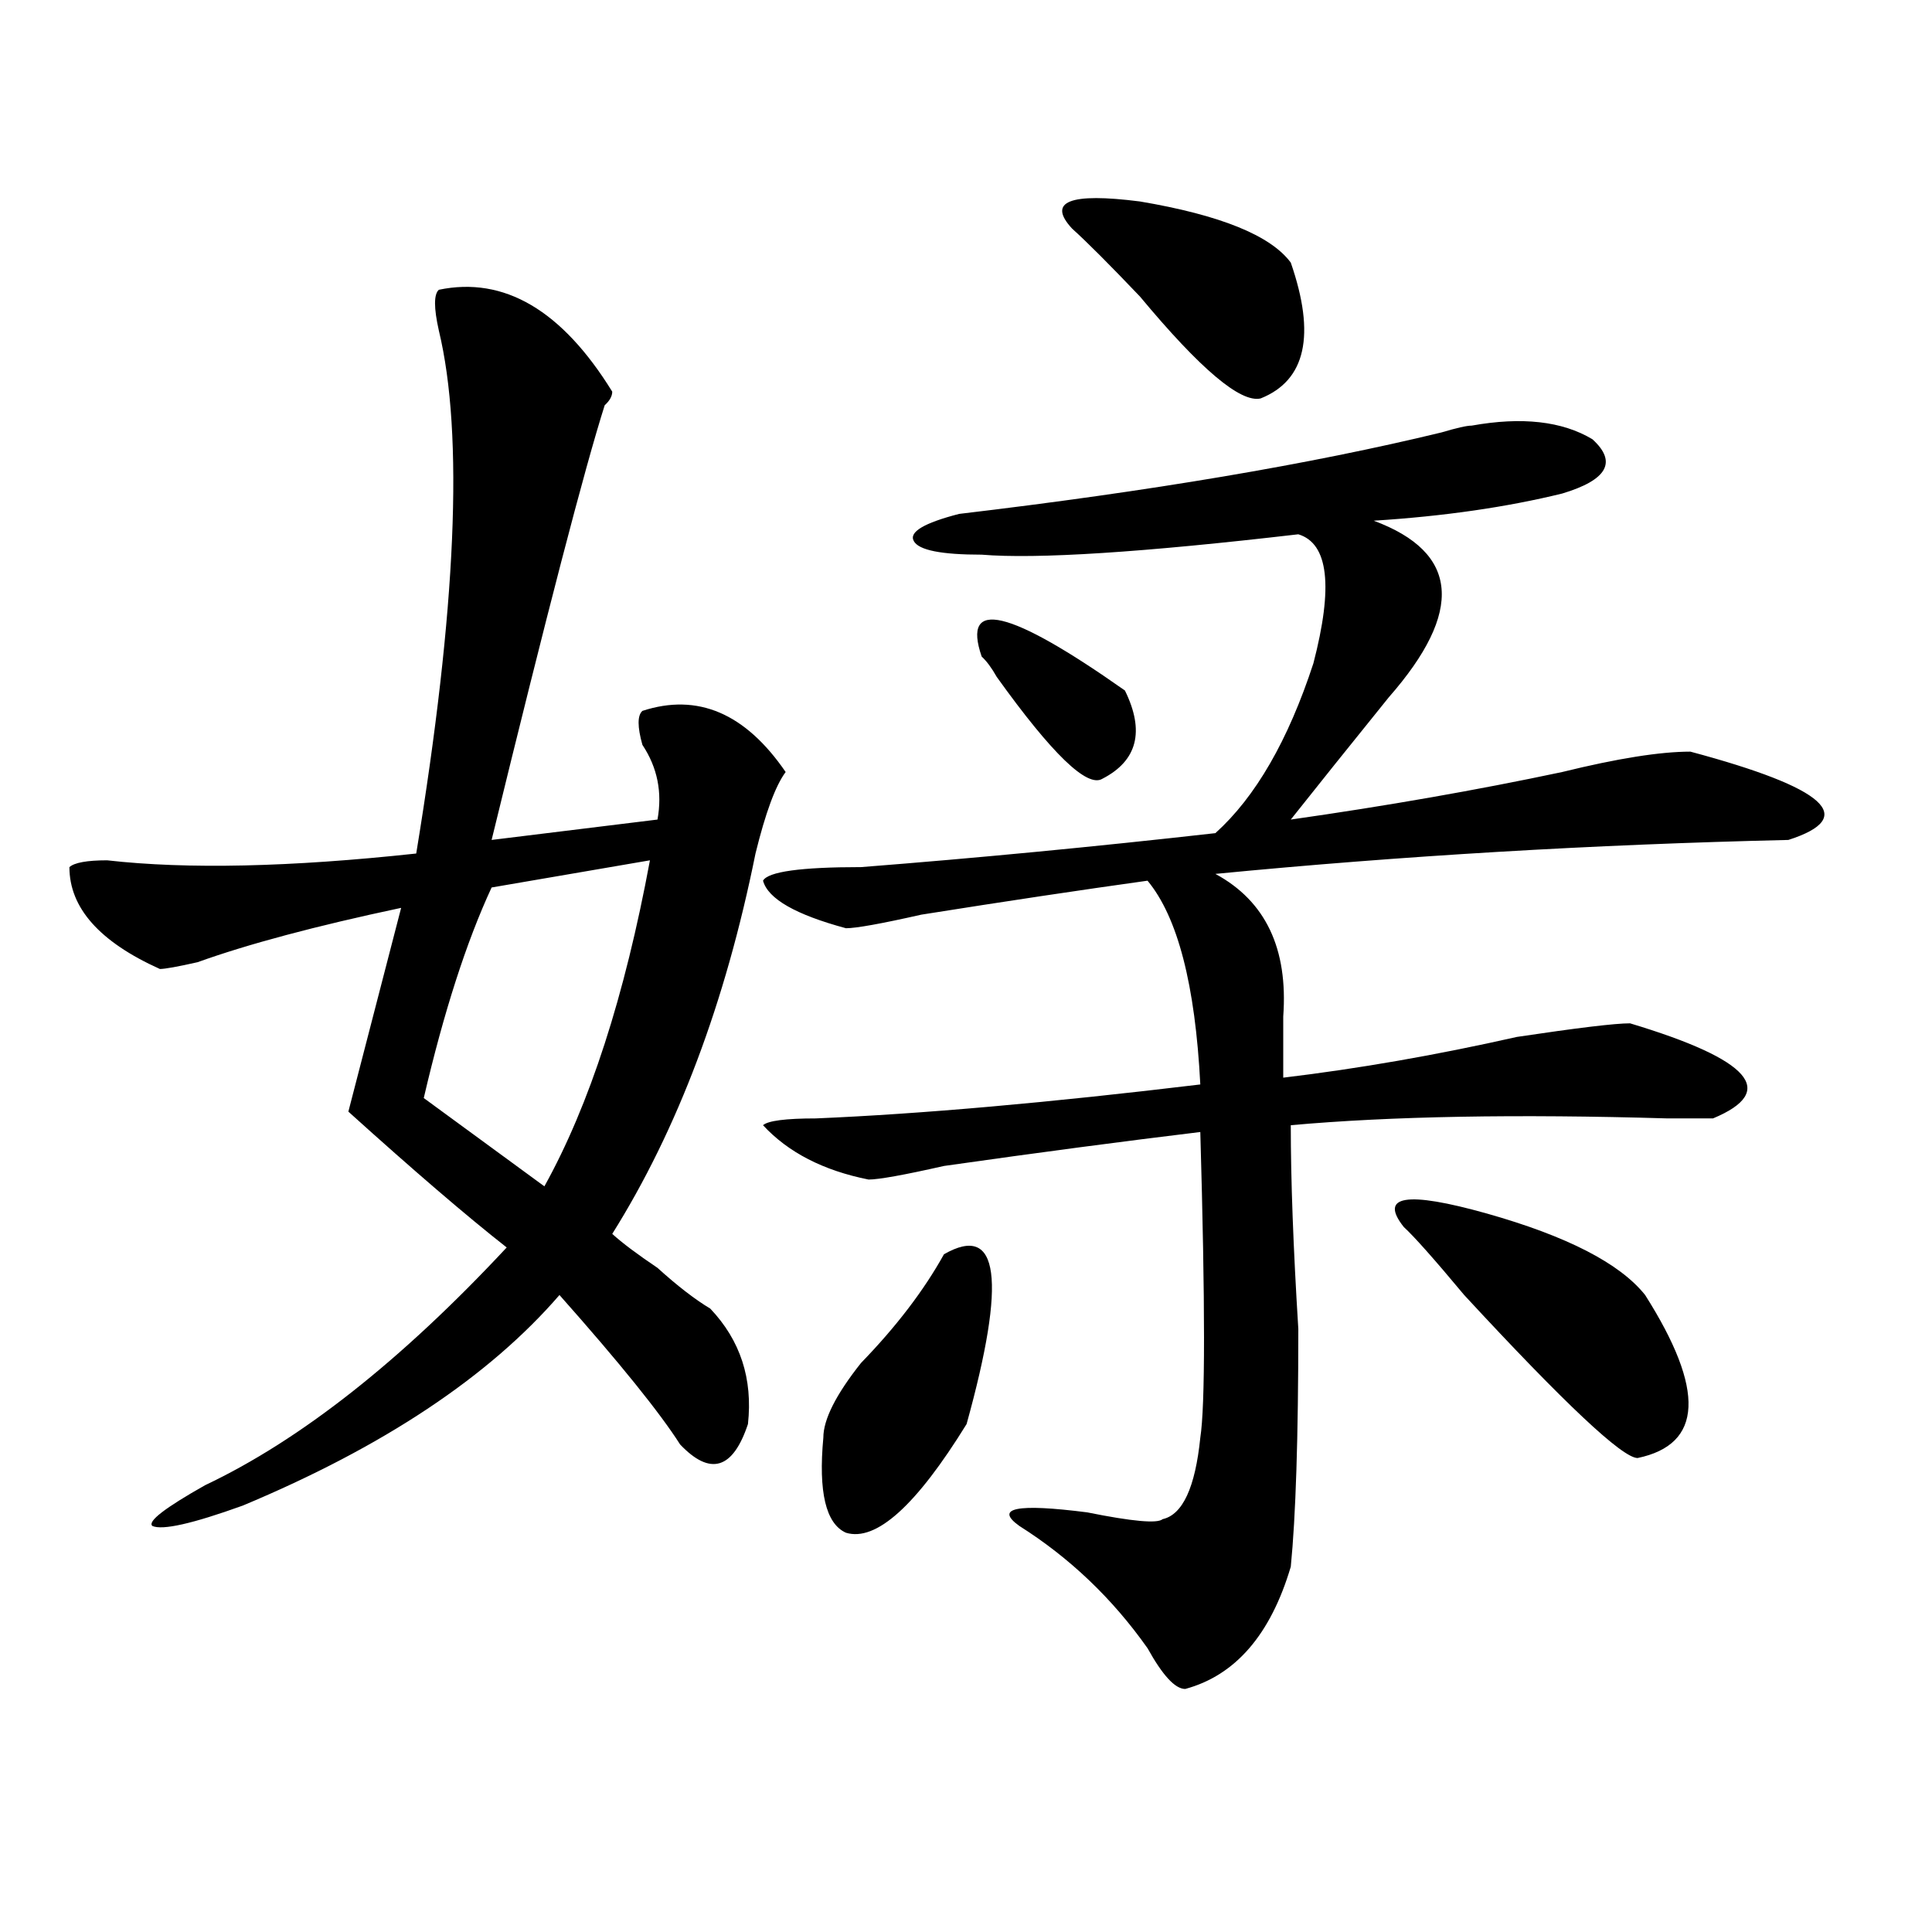
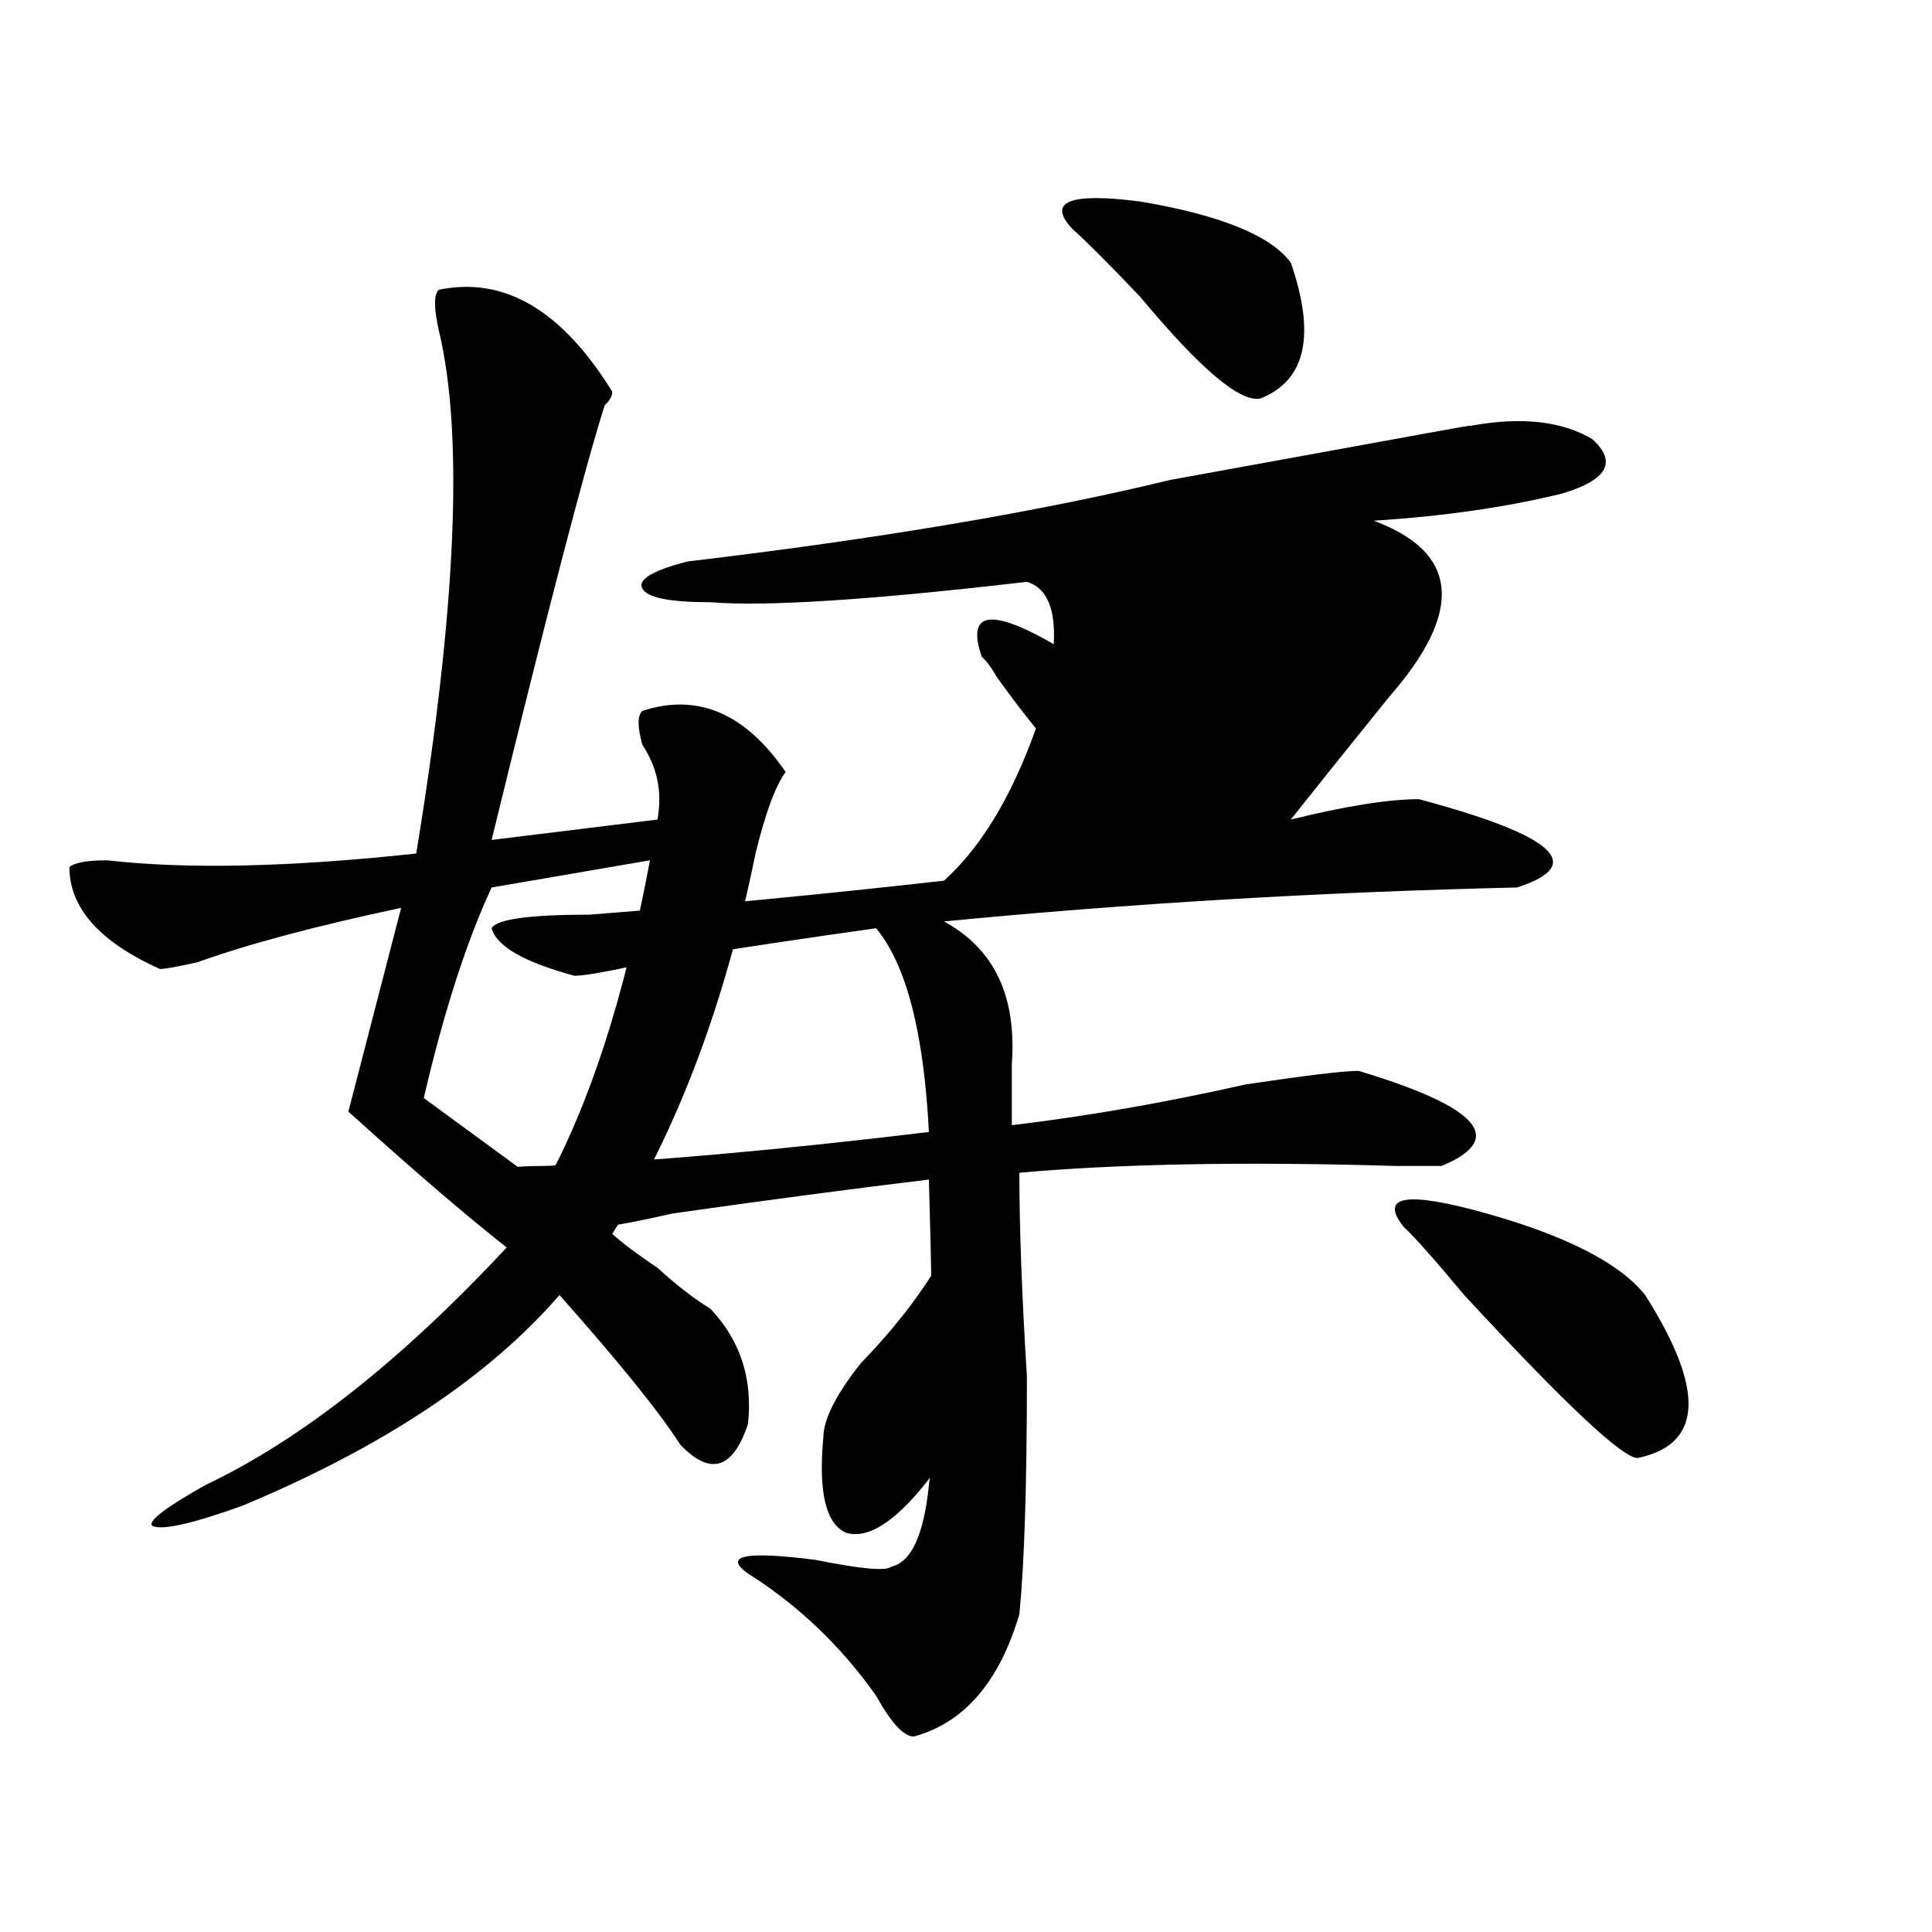
<svg xmlns="http://www.w3.org/2000/svg" version="1.1" id="图层_1" x="0px" y="0px" width="1000px" height="1000px" viewBox="0 0 1000 1000" enable-background="new 0 0 1000 1000" xml:space="preserve">
-   <path d="M227.141,149.984c33.779-7.031,63.718,10.547,89.754,52.734c0,2.362-1.342,4.724-3.902,7.031  c-10.427,32.849-29.938,107.831-58.535,225l85.852-10.547c2.561-14.063,0-26.917-7.805-38.672c-2.622-9.338-2.622-15.216,0-17.578  c28.597-9.338,53.291,1.208,74.145,31.641c-5.244,7.031-10.427,21.094-15.609,42.188c-15.609,77.344-40.365,142.987-74.145,196.875  c5.183,4.724,12.987,10.547,23.414,17.578c10.365,9.393,19.512,16.425,27.316,21.094c15.609,16.425,22.072,36.365,19.512,59.766  c-7.805,23.456-19.512,26.971-35.121,10.547c-10.427-16.37-31.219-42.188-62.438-77.344  c-36.463,42.188-91.096,78.552-163.898,108.984c-26.036,9.393-41.646,12.909-46.828,10.547c-2.622-2.307,6.463-9.338,27.316-21.094  c49.389-23.401,101.461-64.435,156.094-123.047c-20.854-16.37-48.17-39.825-81.949-70.313l27.316-105.469  c-44.268,9.393-79.389,18.787-105.363,28.125c-10.427,2.362-16.951,3.516-19.512,3.516c-31.219-14.063-46.828-31.641-46.828-52.734  c2.561-2.307,9.085-3.516,19.512-3.516c41.584,4.724,94.937,3.516,159.996-3.516c20.792-126.563,24.694-216.76,11.707-270.703  C224.519,159.377,224.519,152.346,227.141,149.984z M336.406,445.297l-81.949,14.063c-13.049,28.125-24.756,64.49-35.121,108.984  l62.438,45.703C305.188,571.859,323.357,515.609,336.406,445.297z M761.762,220.297c25.975-4.669,46.828-2.307,62.438,7.031  c12.987,11.755,7.805,21.094-15.609,28.125c-28.658,7.031-61.157,11.755-97.559,14.063c44.206,16.425,46.828,46.912,7.805,91.406  c-20.854,25.818-37.743,46.912-50.73,63.281c49.389-7.031,96.217-15.216,140.484-24.609c28.597-7.031,50.73-10.547,66.34-10.547  c70.242,18.787,87.132,34.003,50.73,45.703c-101.461,2.362-200.361,8.24-296.578,17.578c25.975,14.063,37.682,38.672,35.121,73.828  c0,14.063,0,24.609,0,31.641c39.023-4.669,79.327-11.7,120.973-21.094c31.219-4.669,50.73-7.031,58.535-7.031  c62.438,18.787,76.705,35.156,42.926,49.219c-5.244,0-13.049,0-23.414,0c-78.047-2.307-143.106-1.154-195.117,3.516  c0,28.125,1.28,63.281,3.902,105.469c0,56.25-1.342,97.284-3.902,123.047c-10.427,35.156-28.658,56.25-54.633,63.281  c-5.244,0-11.707-7.031-19.512-21.094c-18.231-25.818-40.365-46.857-66.34-63.281c-13.049-9.338-1.342-11.7,35.121-7.031  c23.414,4.724,36.401,5.878,39.023,3.516c10.365-2.307,16.89-16.37,19.512-42.188c2.561-16.37,2.561-69.104,0-158.203  c-39.023,4.724-83.291,10.547-132.68,17.578c-20.854,4.724-33.841,7.031-39.023,7.031c-23.414-4.669-41.646-14.063-54.633-28.125  c2.561-2.307,11.707-3.516,27.316-3.516c54.633-2.307,120.973-8.185,199.02-17.578c-2.622-51.526-11.707-86.682-27.316-105.469  c-33.841,4.724-72.864,10.547-117.07,17.578c-20.854,4.724-33.841,7.031-39.023,7.031c-26.036-7.031-40.365-15.216-42.926-24.609  c2.561-4.669,19.512-7.031,50.73-7.031c59.815-4.669,120.973-10.547,183.41-17.578c20.792-18.732,37.682-48.01,50.73-87.891  c10.365-39.825,7.805-62.073-7.805-66.797c-80.669,9.393-135.302,12.909-163.898,10.547c-20.854,0-32.561-2.307-35.121-7.031  c-2.622-4.669,5.183-9.338,23.414-14.063c98.839-11.7,182.068-25.763,249.75-42.188C753.957,221.505,759.14,220.297,761.762,220.297  z M488.598,649.203c28.597-16.37,32.499,12.909,11.707,87.891c-26.036,42.188-46.828,60.974-62.438,56.25  c-10.427-4.669-14.329-21.094-11.707-49.219c0-9.338,6.463-22.247,19.512-38.672C463.842,686.721,478.171,667.99,488.598,649.203z   M582.254,357.406c10.365,21.094,6.463,36.365-11.707,45.703c-7.805,4.724-26.036-12.854-54.633-52.734  c-2.622-4.669-5.244-8.185-7.805-10.547C497.683,309.396,522.377,315.219,582.254,357.406z M554.938,118.344  c-13.049-14.063-1.342-18.732,35.121-14.063c41.584,7.031,67.62,17.578,78.047,31.641c12.987,37.518,7.805,60.974-15.609,70.313  c-10.427,2.362-31.219-15.216-62.438-52.734C574.449,137.13,562.742,125.375,554.938,118.344z M726.641,635.14  c-13.049-16.37,1.28-18.732,42.926-7.031c41.584,11.755,68.9,25.818,81.949,42.188c31.219,49.219,29.877,77.344-3.902,84.375  c-7.805,0-37.743-28.125-89.754-84.375C742.25,651.565,731.823,639.865,726.641,635.14z" />
+   <path d="M227.141,149.984c33.779-7.031,63.718,10.547,89.754,52.734c0,2.362-1.342,4.724-3.902,7.031  c-10.427,32.849-29.938,107.831-58.535,225l85.852-10.547c2.561-14.063,0-26.917-7.805-38.672c-2.622-9.338-2.622-15.216,0-17.578  c28.597-9.338,53.291,1.208,74.145,31.641c-5.244,7.031-10.427,21.094-15.609,42.188c-15.609,77.344-40.365,142.987-74.145,196.875  c5.183,4.724,12.987,10.547,23.414,17.578c10.365,9.393,19.512,16.425,27.316,21.094c15.609,16.425,22.072,36.365,19.512,59.766  c-7.805,23.456-19.512,26.971-35.121,10.547c-10.427-16.37-31.219-42.188-62.438-77.344  c-36.463,42.188-91.096,78.552-163.898,108.984c-26.036,9.393-41.646,12.909-46.828,10.547c-2.622-2.307,6.463-9.338,27.316-21.094  c49.389-23.401,101.461-64.435,156.094-123.047c-20.854-16.37-48.17-39.825-81.949-70.313l27.316-105.469  c-44.268,9.393-79.389,18.787-105.363,28.125c-10.427,2.362-16.951,3.516-19.512,3.516c-31.219-14.063-46.828-31.641-46.828-52.734  c2.561-2.307,9.085-3.516,19.512-3.516c41.584,4.724,94.937,3.516,159.996-3.516c20.792-126.563,24.694-216.76,11.707-270.703  C224.519,159.377,224.519,152.346,227.141,149.984z M336.406,445.297l-81.949,14.063c-13.049,28.125-24.756,64.49-35.121,108.984  l62.438,45.703C305.188,571.859,323.357,515.609,336.406,445.297z M761.762,220.297c25.975-4.669,46.828-2.307,62.438,7.031  c12.987,11.755,7.805,21.094-15.609,28.125c-28.658,7.031-61.157,11.755-97.559,14.063c44.206,16.425,46.828,46.912,7.805,91.406  c-20.854,25.818-37.743,46.912-50.73,63.281c28.597-7.031,50.73-10.547,66.34-10.547  c70.242,18.787,87.132,34.003,50.73,45.703c-101.461,2.362-200.361,8.24-296.578,17.578c25.975,14.063,37.682,38.672,35.121,73.828  c0,14.063,0,24.609,0,31.641c39.023-4.669,79.327-11.7,120.973-21.094c31.219-4.669,50.73-7.031,58.535-7.031  c62.438,18.787,76.705,35.156,42.926,49.219c-5.244,0-13.049,0-23.414,0c-78.047-2.307-143.106-1.154-195.117,3.516  c0,28.125,1.28,63.281,3.902,105.469c0,56.25-1.342,97.284-3.902,123.047c-10.427,35.156-28.658,56.25-54.633,63.281  c-5.244,0-11.707-7.031-19.512-21.094c-18.231-25.818-40.365-46.857-66.34-63.281c-13.049-9.338-1.342-11.7,35.121-7.031  c23.414,4.724,36.401,5.878,39.023,3.516c10.365-2.307,16.89-16.37,19.512-42.188c2.561-16.37,2.561-69.104,0-158.203  c-39.023,4.724-83.291,10.547-132.68,17.578c-20.854,4.724-33.841,7.031-39.023,7.031c-23.414-4.669-41.646-14.063-54.633-28.125  c2.561-2.307,11.707-3.516,27.316-3.516c54.633-2.307,120.973-8.185,199.02-17.578c-2.622-51.526-11.707-86.682-27.316-105.469  c-33.841,4.724-72.864,10.547-117.07,17.578c-20.854,4.724-33.841,7.031-39.023,7.031c-26.036-7.031-40.365-15.216-42.926-24.609  c2.561-4.669,19.512-7.031,50.73-7.031c59.815-4.669,120.973-10.547,183.41-17.578c20.792-18.732,37.682-48.01,50.73-87.891  c10.365-39.825,7.805-62.073-7.805-66.797c-80.669,9.393-135.302,12.909-163.898,10.547c-20.854,0-32.561-2.307-35.121-7.031  c-2.622-4.669,5.183-9.338,23.414-14.063c98.839-11.7,182.068-25.763,249.75-42.188C753.957,221.505,759.14,220.297,761.762,220.297  z M488.598,649.203c28.597-16.37,32.499,12.909,11.707,87.891c-26.036,42.188-46.828,60.974-62.438,56.25  c-10.427-4.669-14.329-21.094-11.707-49.219c0-9.338,6.463-22.247,19.512-38.672C463.842,686.721,478.171,667.99,488.598,649.203z   M582.254,357.406c10.365,21.094,6.463,36.365-11.707,45.703c-7.805,4.724-26.036-12.854-54.633-52.734  c-2.622-4.669-5.244-8.185-7.805-10.547C497.683,309.396,522.377,315.219,582.254,357.406z M554.938,118.344  c-13.049-14.063-1.342-18.732,35.121-14.063c41.584,7.031,67.62,17.578,78.047,31.641c12.987,37.518,7.805,60.974-15.609,70.313  c-10.427,2.362-31.219-15.216-62.438-52.734C574.449,137.13,562.742,125.375,554.938,118.344z M726.641,635.14  c-13.049-16.37,1.28-18.732,42.926-7.031c41.584,11.755,68.9,25.818,81.949,42.188c31.219,49.219,29.877,77.344-3.902,84.375  c-7.805,0-37.743-28.125-89.754-84.375C742.25,651.565,731.823,639.865,726.641,635.14z" />
</svg>